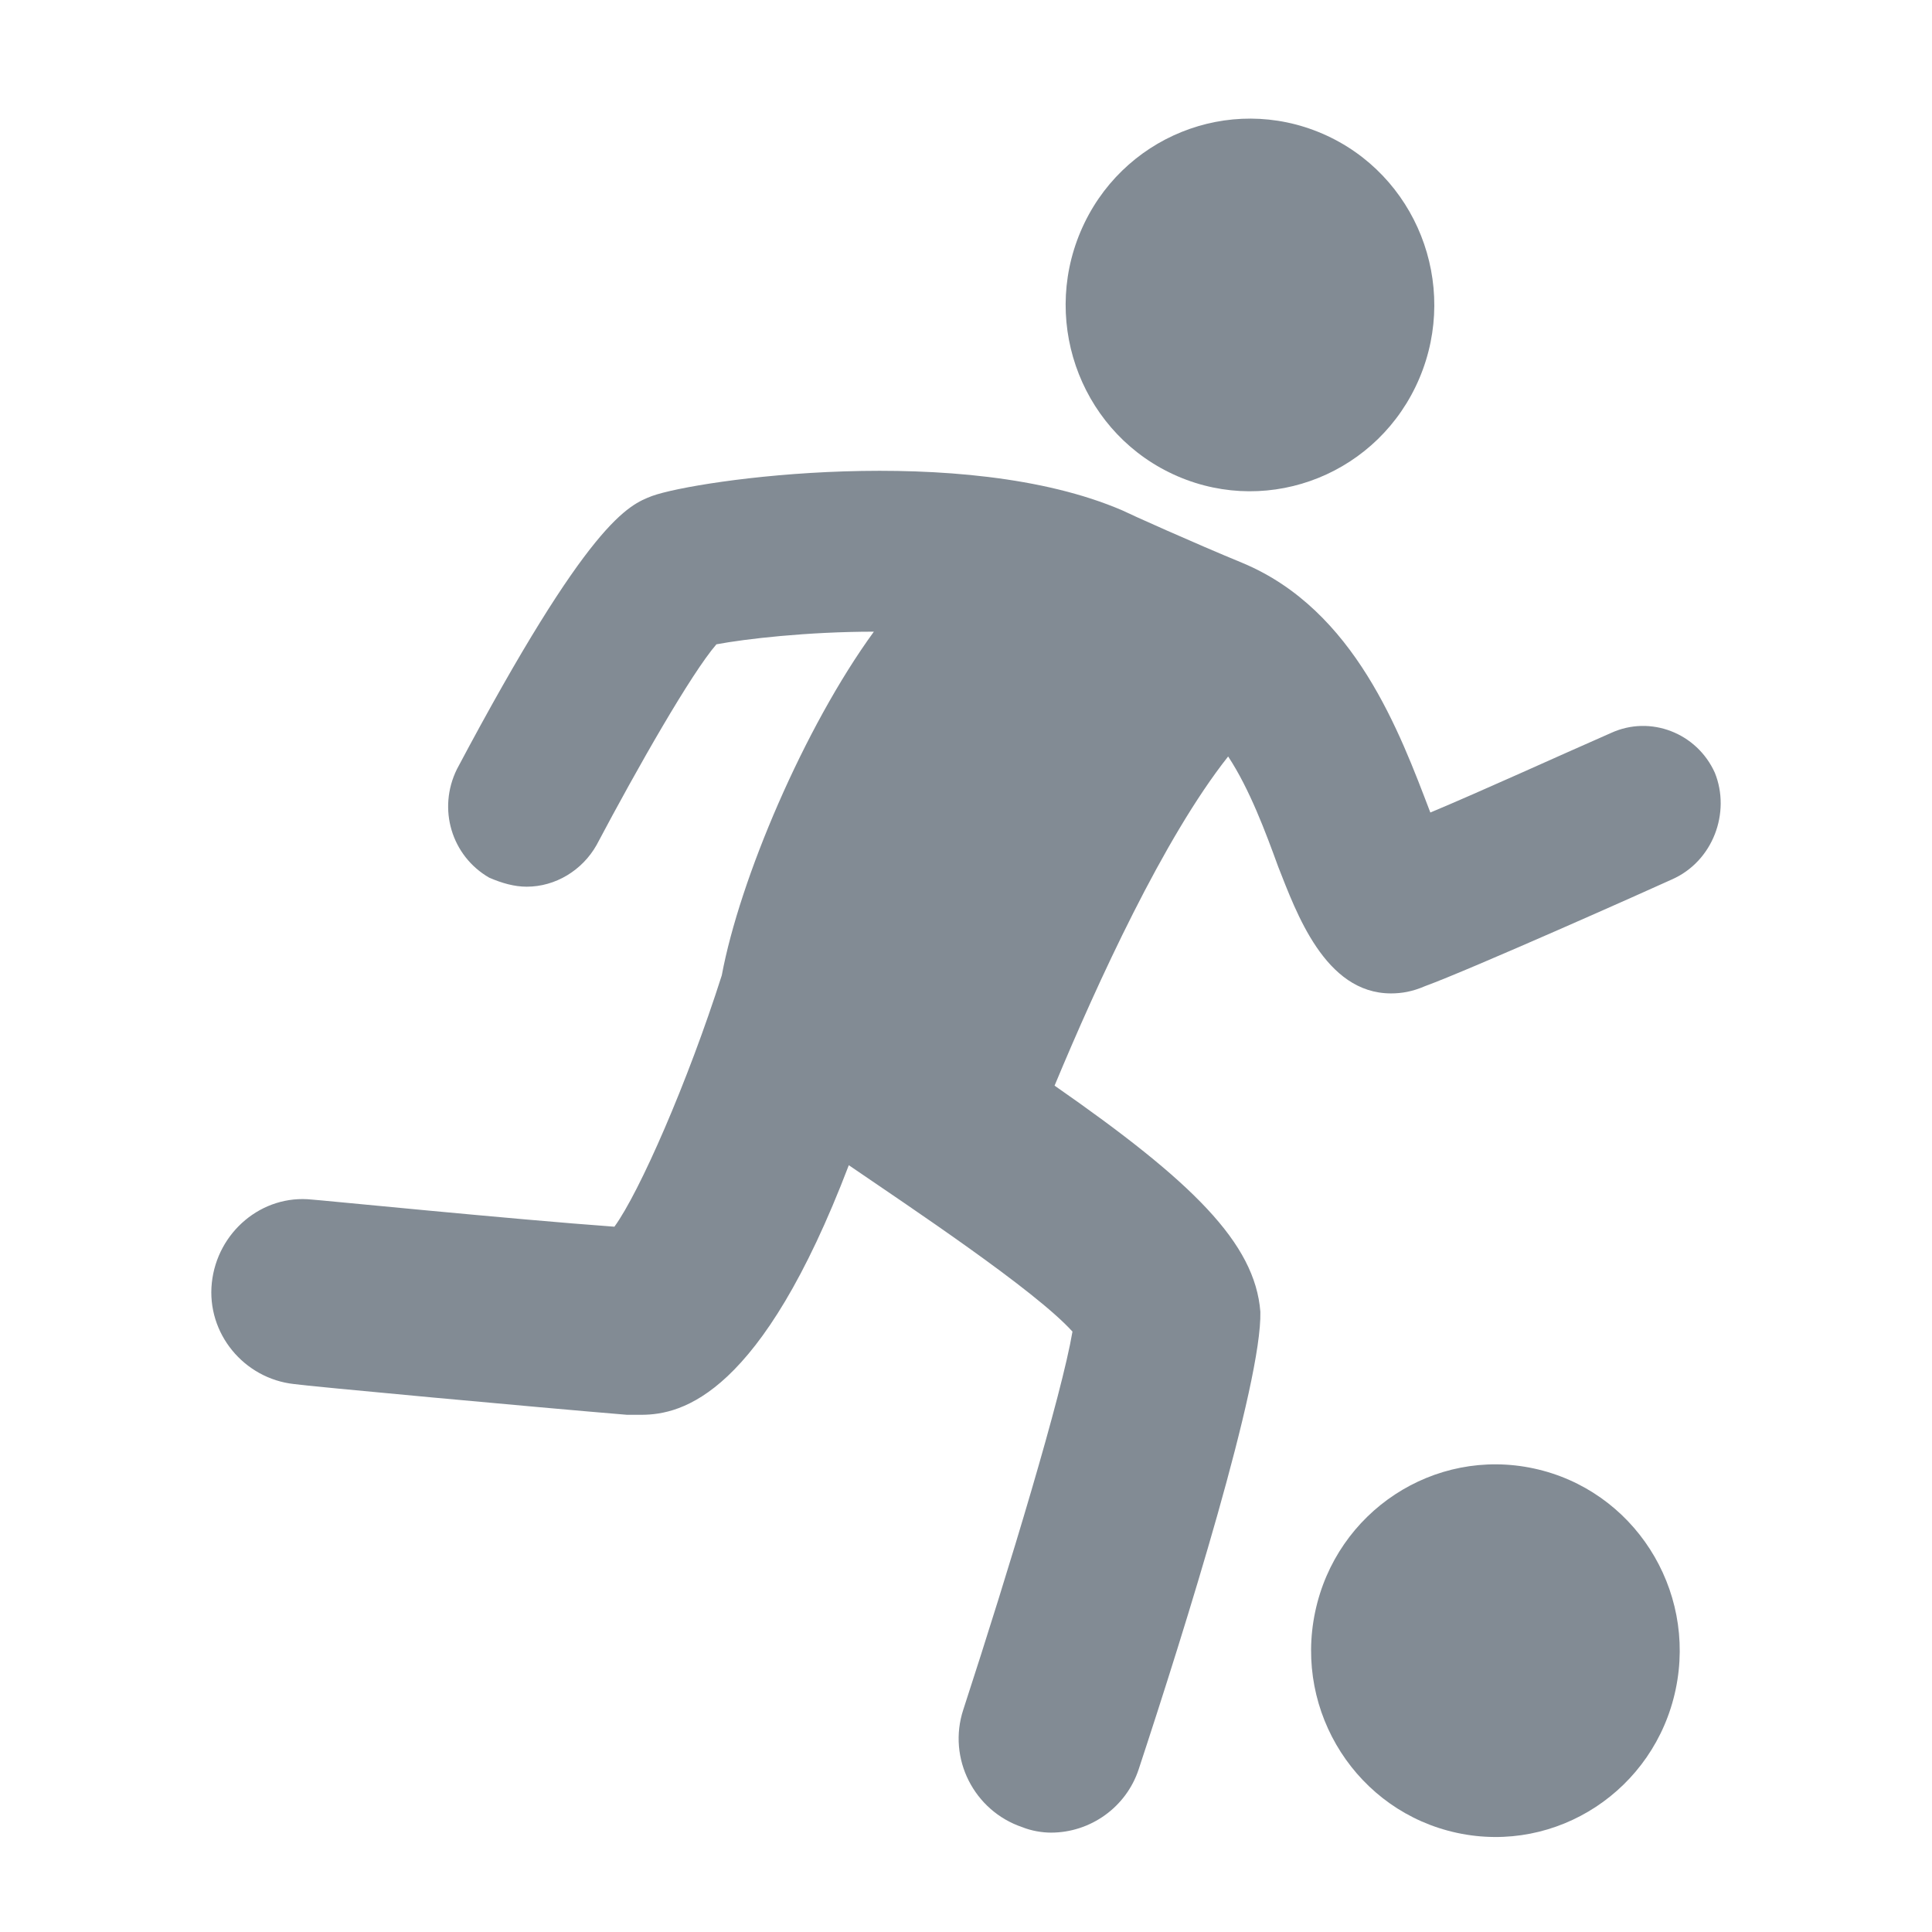
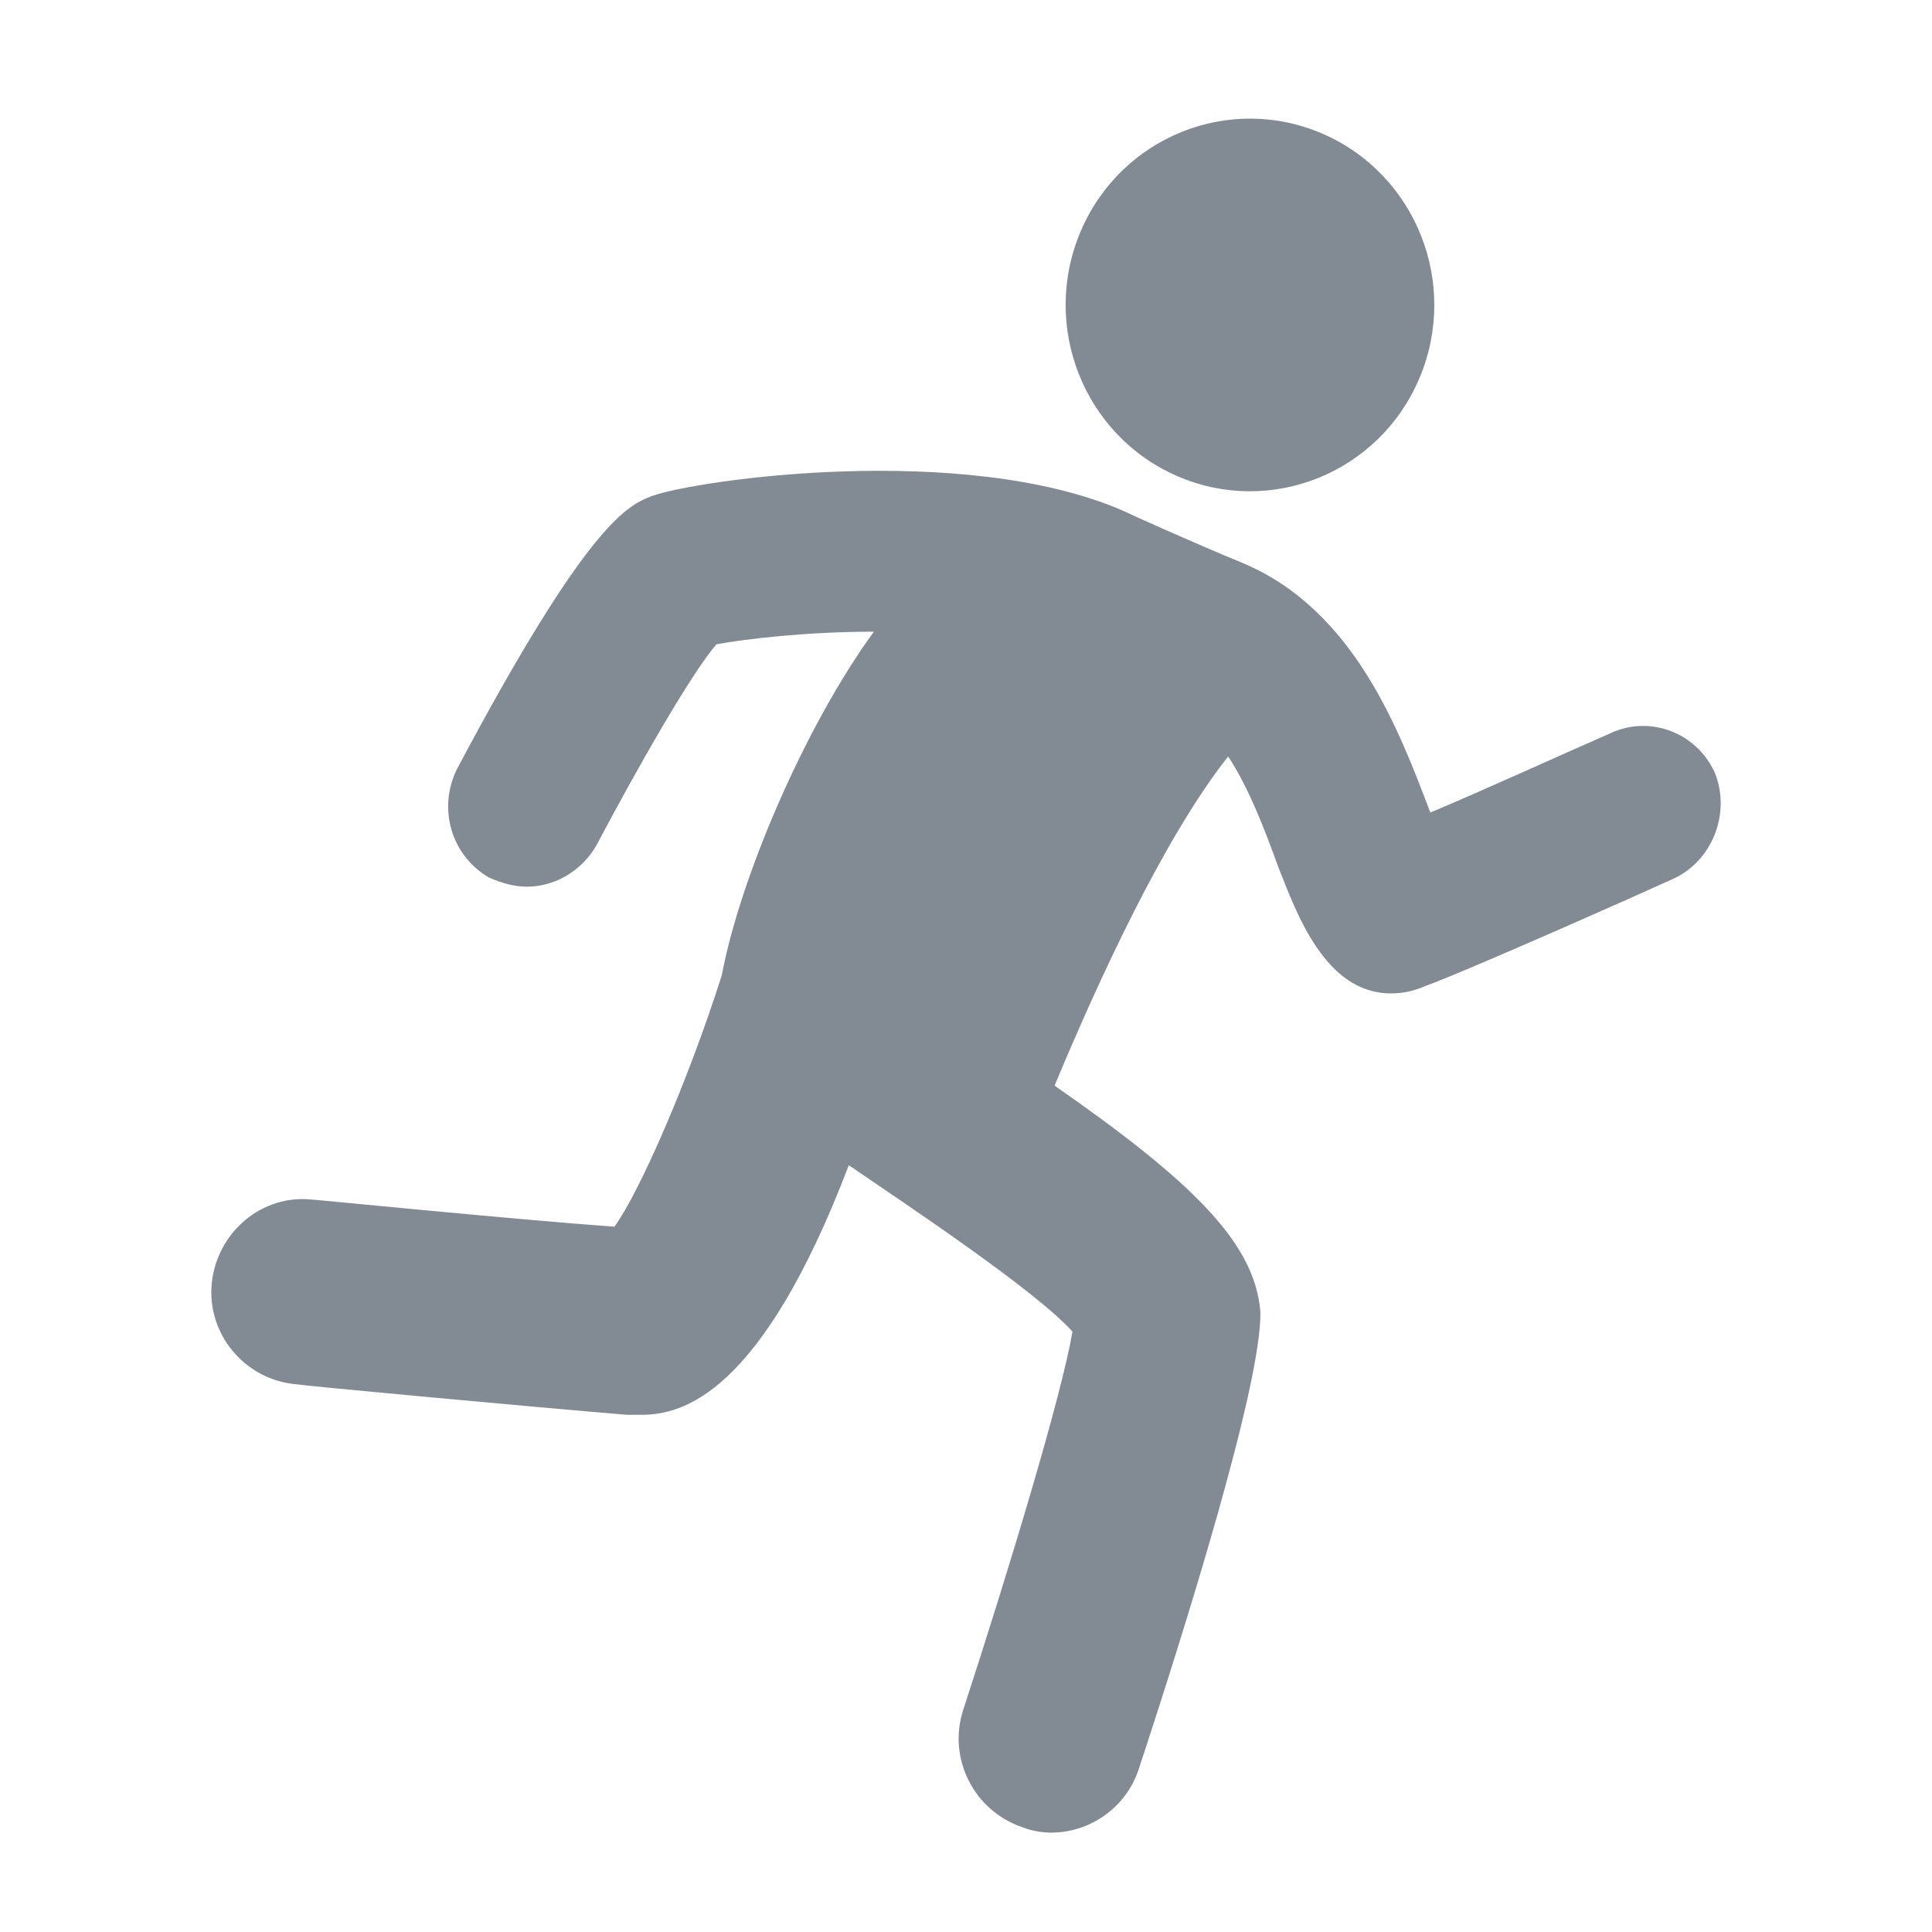
<svg xmlns="http://www.w3.org/2000/svg" width="64" height="64" viewBox="0 0 64 64" fill="none">
  <path d="M56.806 25.598C56.213 24.28 54.672 23.681 53.368 24.28C51.59 25.059 49.1 26.197 47.382 26.916C46.374 24.28 44.892 20.206 41.158 18.648C39.557 17.989 37.424 17.031 37.187 16.911C31.911 14.634 23.08 15.892 21.598 16.431C20.828 16.731 19.524 17.21 15.137 25.478C14.486 26.797 14.96 28.354 16.204 29.073C16.619 29.253 17.034 29.373 17.449 29.373C18.397 29.373 19.287 28.834 19.761 27.995C21.124 25.419 22.902 22.303 23.732 21.344C24.68 21.165 26.755 20.925 28.948 20.925C26.636 24.1 24.502 29.133 23.91 32.309C22.784 35.843 21.183 39.498 20.353 40.636C17.034 40.397 10.455 39.738 10.336 39.738C8.677 39.558 7.195 40.816 7.017 42.494C6.839 44.171 8.084 45.669 9.744 45.849C10.099 45.909 17.864 46.628 20.768 46.867C20.887 46.867 21.065 46.867 21.242 46.867C22.606 46.867 25.214 46.209 28.118 38.599C30.133 39.977 34.282 42.733 35.527 44.111C35.171 46.209 33.453 51.9 31.911 56.633C31.378 58.251 32.267 59.989 33.867 60.528C34.164 60.648 34.519 60.708 34.816 60.708C36.12 60.708 37.305 59.869 37.72 58.611C39.261 53.937 41.81 45.789 41.751 43.453C41.573 41.176 39.498 39.139 34.934 35.963C36.357 32.548 38.55 27.755 40.684 25.059C41.395 26.137 41.928 27.575 42.343 28.714C42.936 30.212 43.884 32.908 46.078 32.908C46.433 32.908 46.789 32.848 47.204 32.668C48.685 32.129 54.731 29.433 55.383 29.133C56.746 28.534 57.339 26.916 56.806 25.598Z" fill="#828B94" />
  <path d="M47.019 12.531C48.346 9.399 46.91 5.771 43.81 4.429C40.711 3.088 37.123 4.539 35.795 7.672C34.468 10.805 35.904 14.432 39.003 15.774C42.103 17.116 45.691 15.664 47.019 12.531Z" fill="#828B94" />
-   <path d="M55.509 55.963C56.21 52.629 54.104 49.352 50.806 48.644C47.508 47.936 44.266 50.065 43.566 53.398C42.865 56.732 44.971 60.009 48.269 60.717C51.567 61.426 54.809 59.297 55.509 55.963Z" fill="#828B94" />
</svg>